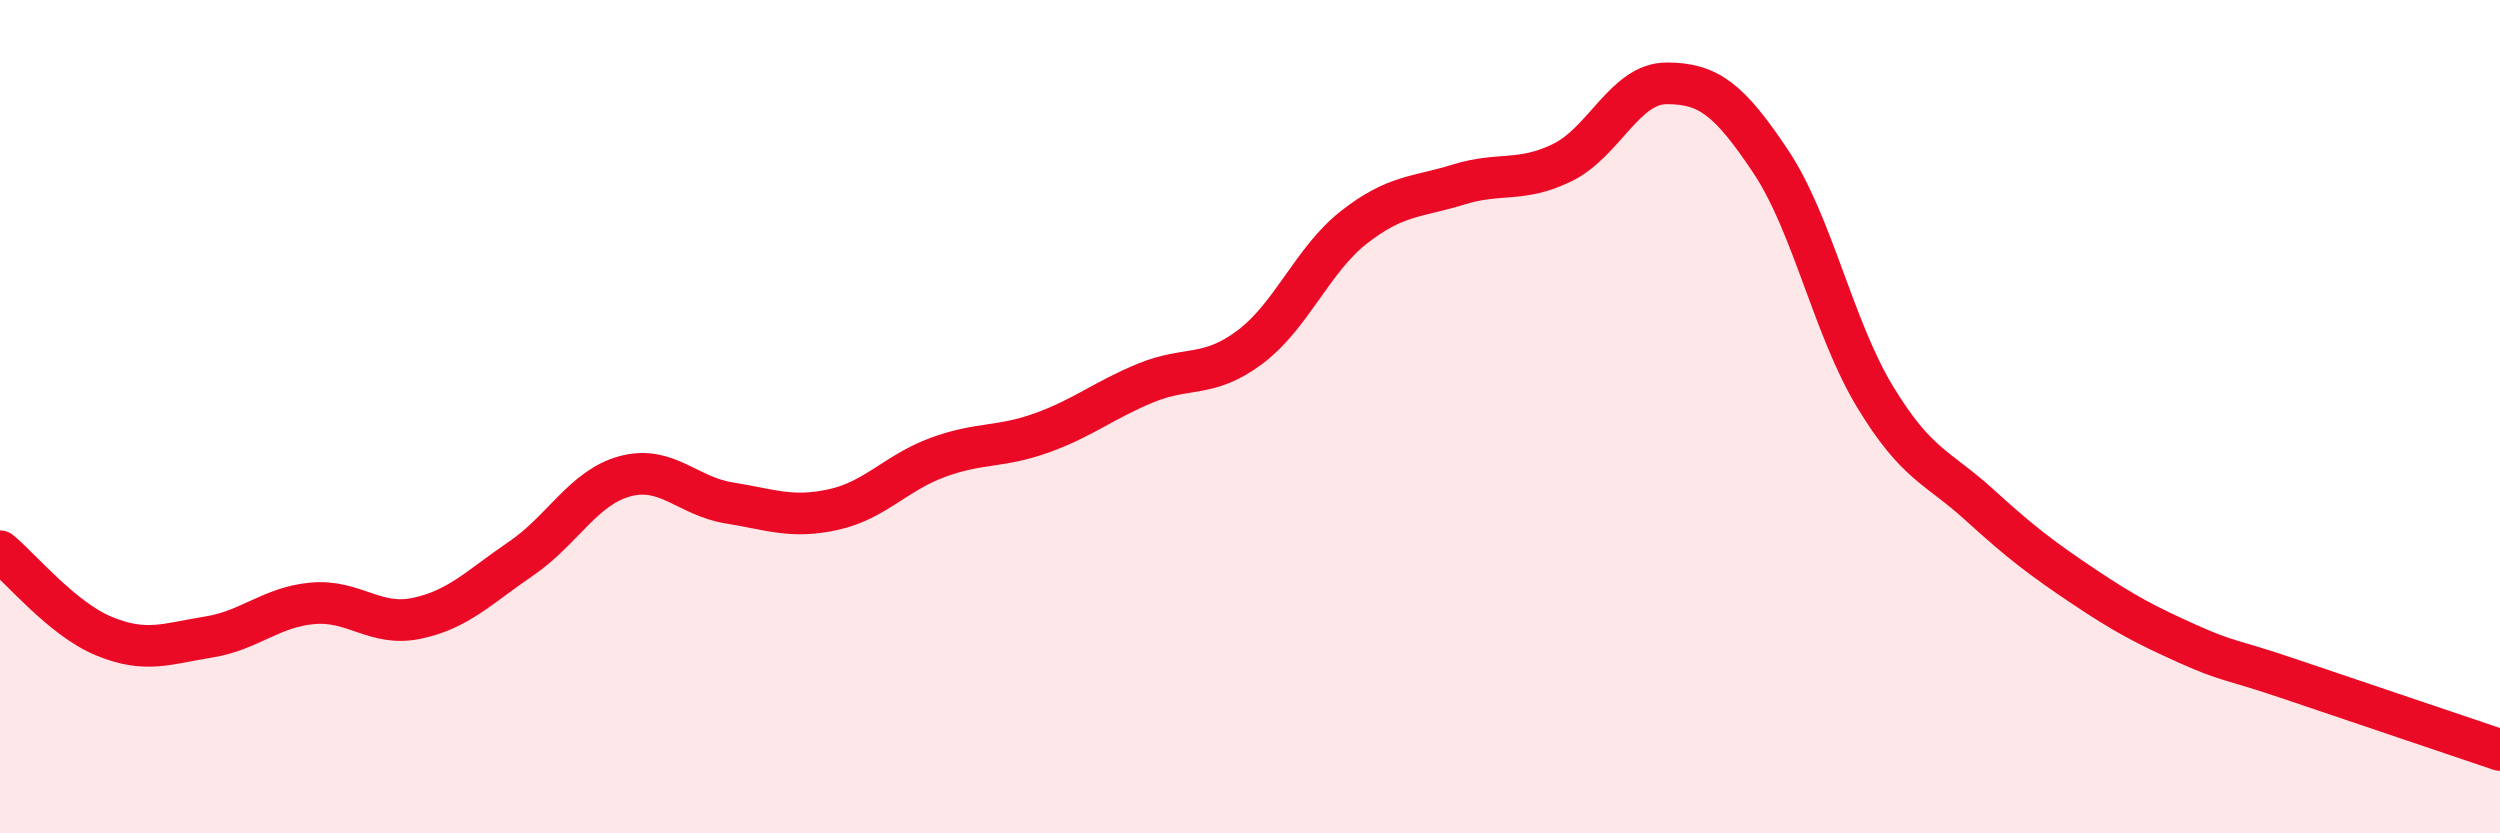
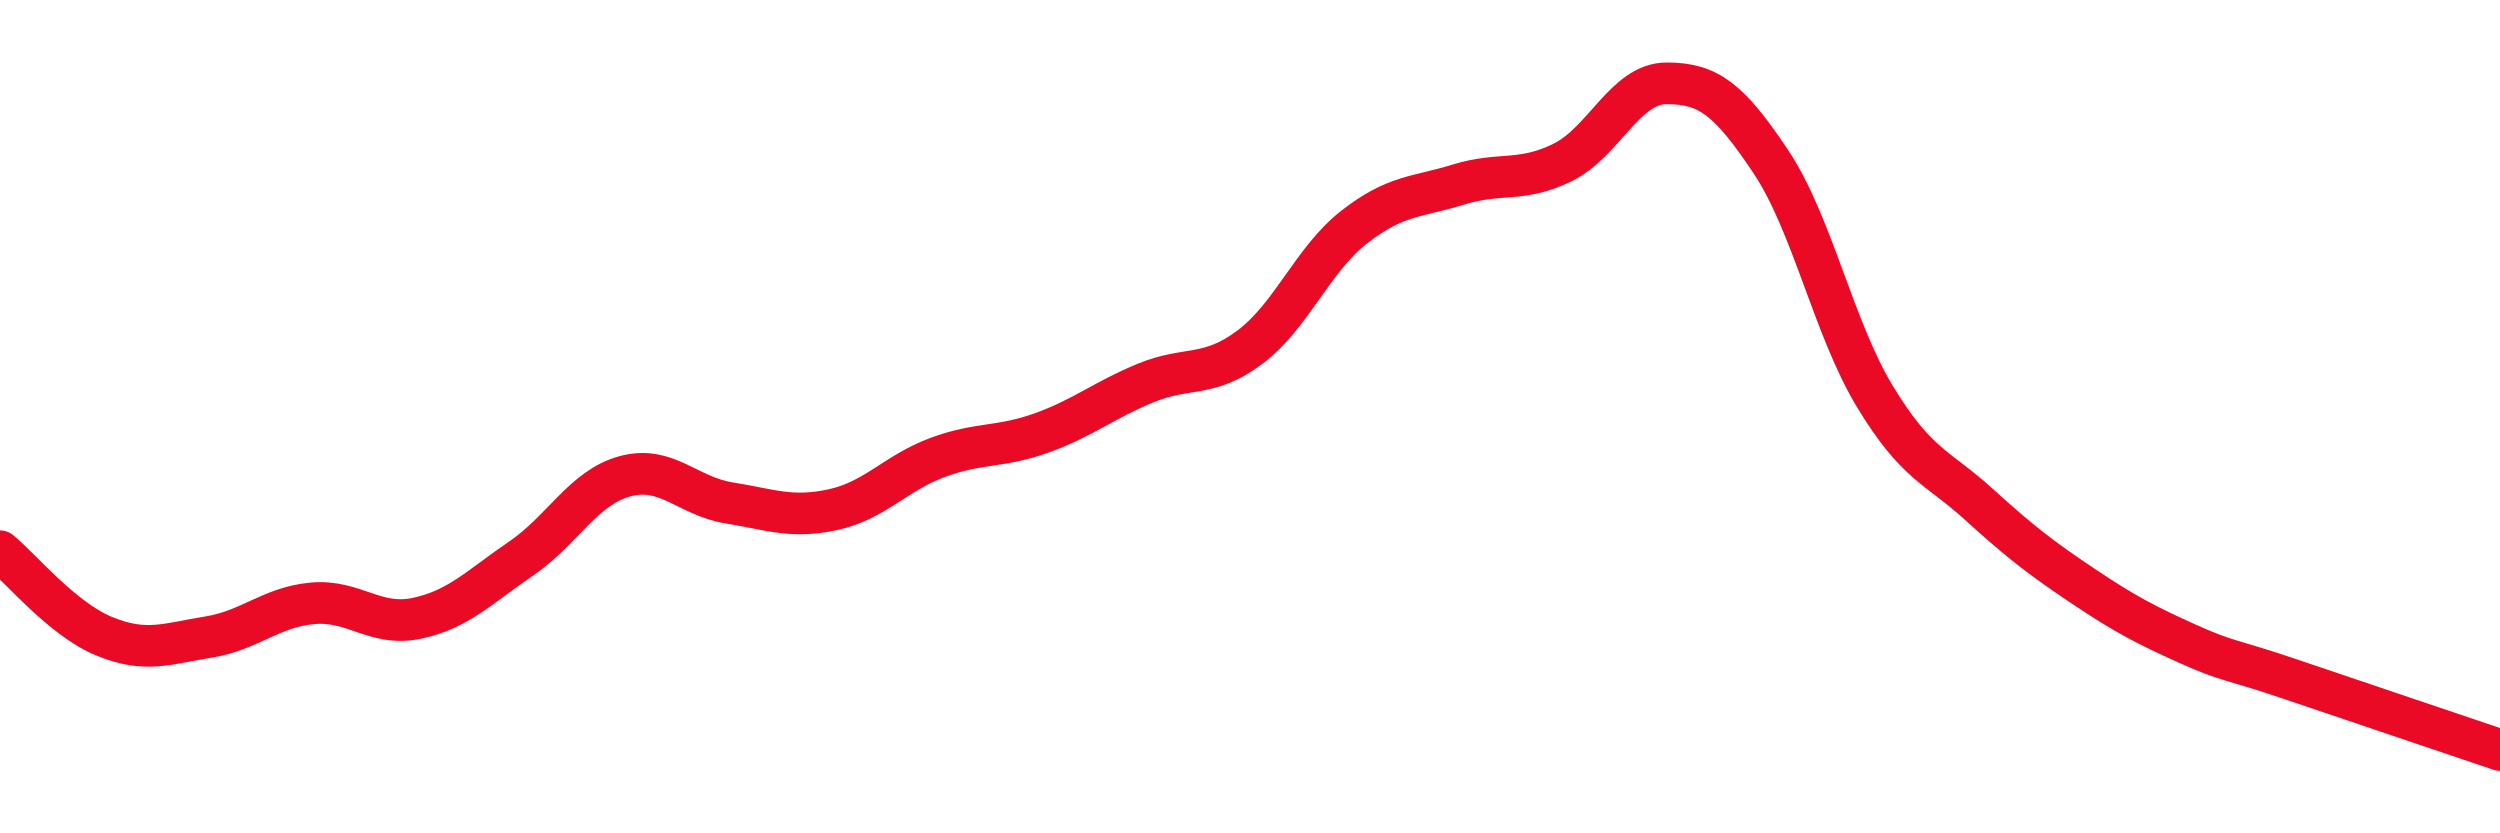
<svg xmlns="http://www.w3.org/2000/svg" width="60" height="20" viewBox="0 0 60 20">
-   <path d="M 0,13.23 C 0.5,13.64 1.5,14.86 2.5,15.27 C 3.5,15.68 4,15.45 5,15.29 C 6,15.13 6.5,14.57 7.5,14.48 C 8.5,14.39 9,15.05 10,14.84 C 11,14.63 11.5,14.09 12.5,13.41 C 13.5,12.73 14,11.7 15,11.43 C 16,11.16 16.5,11.91 17.5,12.07 C 18.5,12.23 19,12.45 20,12.23 C 21,12.01 21.5,11.35 22.5,10.98 C 23.5,10.61 24,10.75 25,10.39 C 26,10.03 26.5,9.6 27.5,9.19 C 28.5,8.78 29,9.08 30,8.33 C 31,7.58 31.5,6.23 32.5,5.45 C 33.5,4.67 34,4.74 35,4.43 C 36,4.12 36.5,4.39 37.5,3.9 C 38.5,3.41 39,2 40,2 C 41,2 41.5,2.38 42.5,3.88 C 43.5,5.38 44,7.87 45,9.52 C 46,11.17 46.5,11.2 47.5,12.11 C 48.5,13.02 49,13.4 50,14.07 C 51,14.74 51.5,15 52.5,15.45 C 53.5,15.9 53.5,15.8 55,16.31 C 56.5,16.82 59,17.66 60,18L60 20L0 20Z" fill="#EB0A25" opacity="0.1" stroke-linecap="round" stroke-linejoin="round" />
  <path d="M 0,13.23 C 0.5,13.64 1.5,14.86 2.5,15.27 C 3.5,15.68 4,15.45 5,15.29 C 6,15.13 6.5,14.57 7.5,14.48 C 8.5,14.39 9,15.05 10,14.84 C 11,14.63 11.5,14.09 12.5,13.41 C 13.5,12.73 14,11.7 15,11.43 C 16,11.16 16.5,11.91 17.5,12.07 C 18.5,12.23 19,12.45 20,12.23 C 21,12.01 21.5,11.35 22.5,10.98 C 23.5,10.61 24,10.75 25,10.39 C 26,10.03 26.5,9.6 27.5,9.19 C 28.5,8.78 29,9.08 30,8.33 C 31,7.58 31.5,6.23 32.5,5.45 C 33.5,4.67 34,4.74 35,4.43 C 36,4.12 36.5,4.39 37.5,3.9 C 38.5,3.41 39,2 40,2 C 41,2 41.5,2.38 42.5,3.88 C 43.5,5.38 44,7.87 45,9.52 C 46,11.17 46.5,11.2 47.5,12.11 C 48.5,13.02 49,13.4 50,14.07 C 51,14.74 51.5,15 52.5,15.45 C 53.5,15.9 53.5,15.8 55,16.31 C 56.5,16.82 59,17.66 60,18" stroke="#EB0A25" stroke-width="1" fill="none" stroke-linecap="round" stroke-linejoin="round" />
</svg>